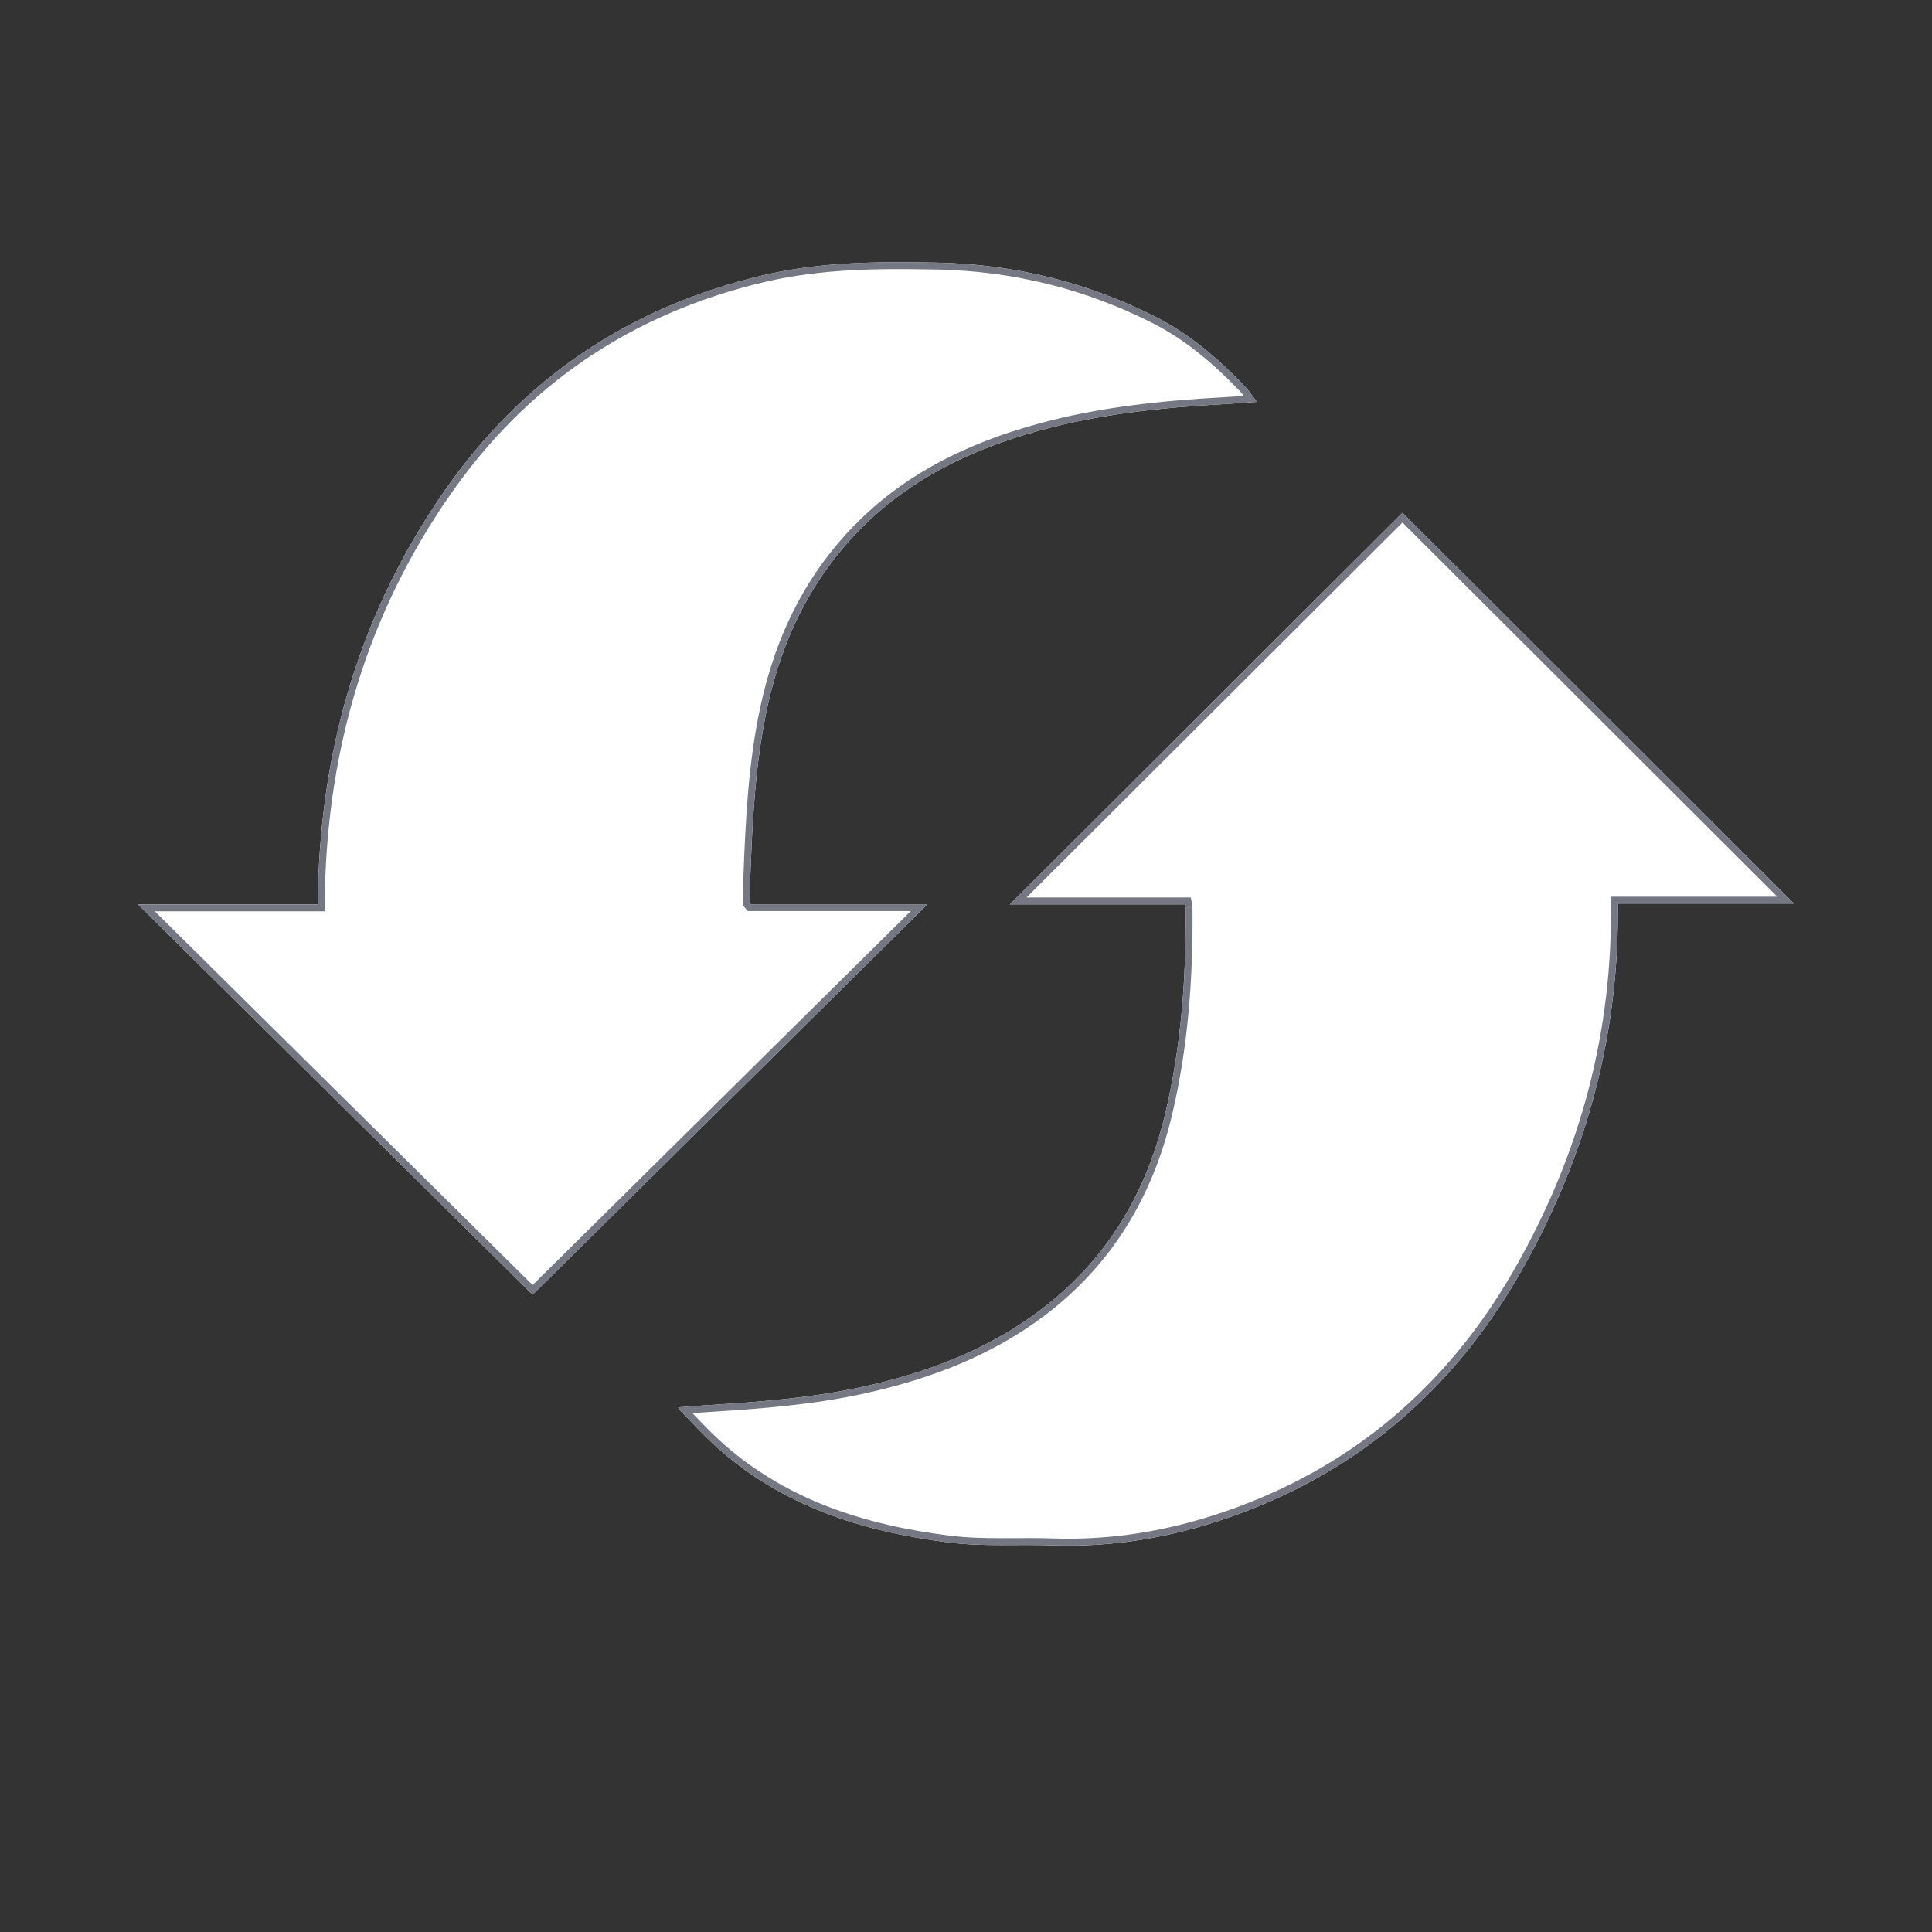
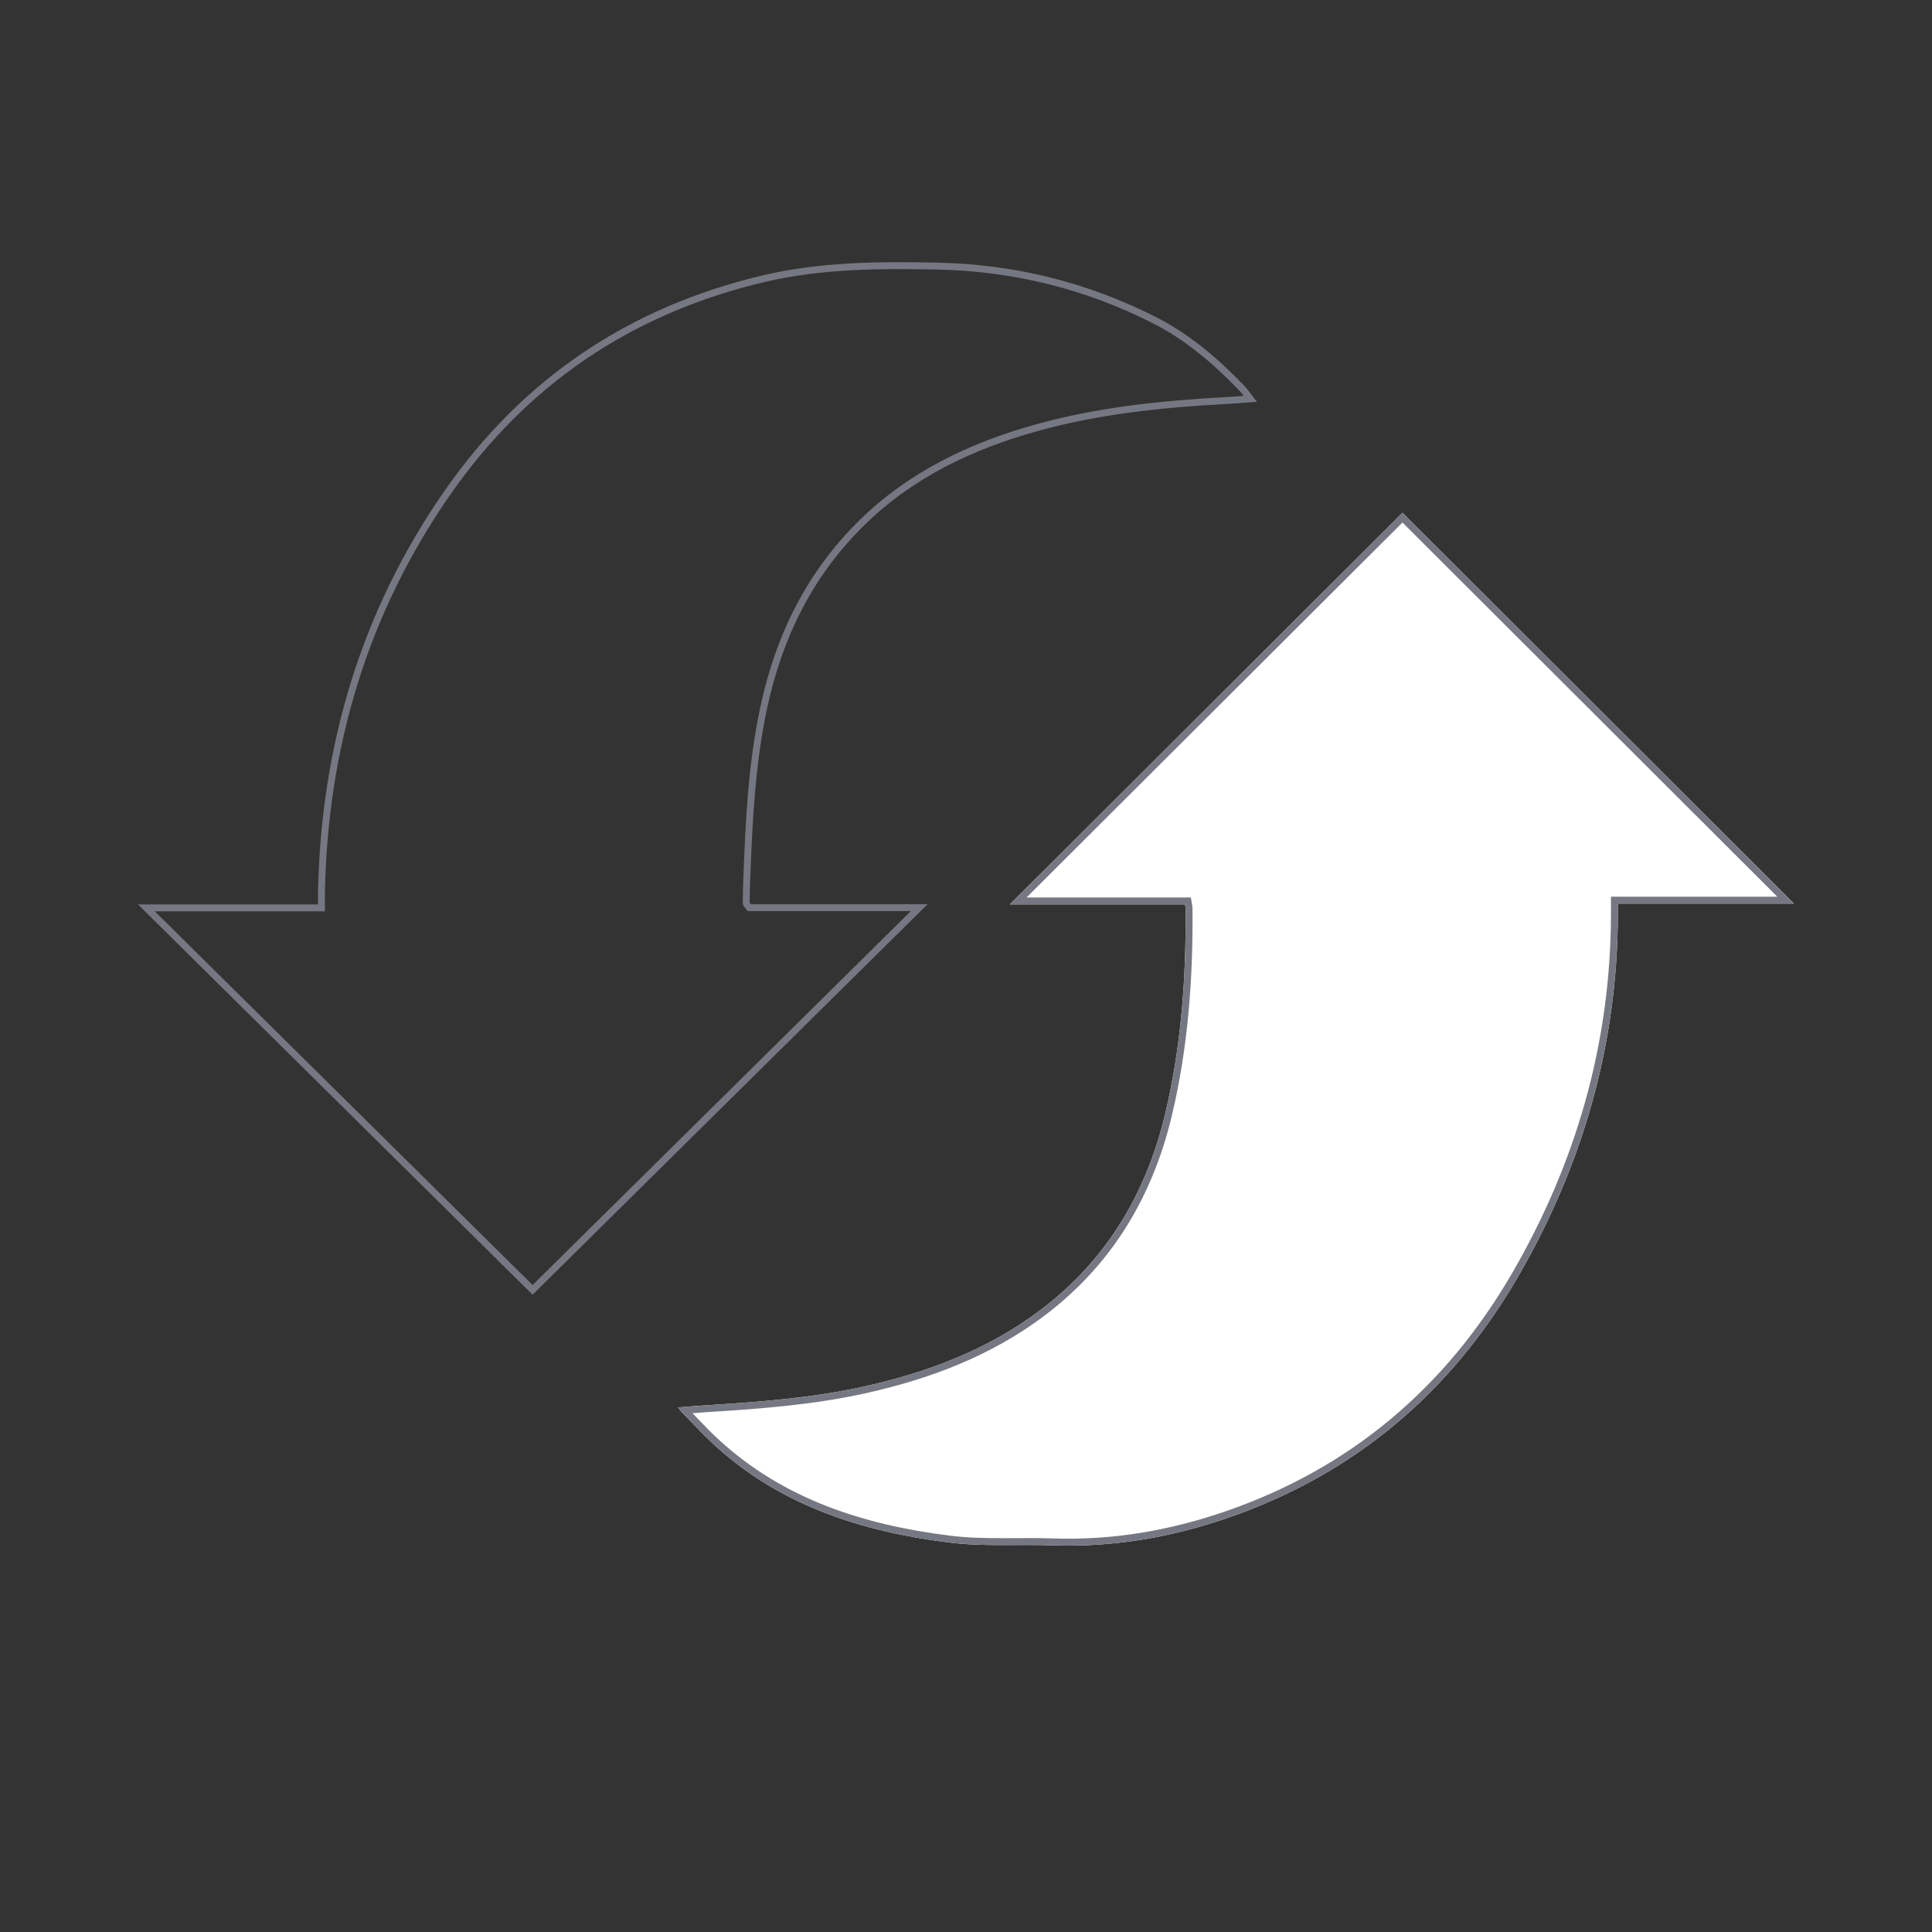
<svg xmlns="http://www.w3.org/2000/svg" width="140" height="140" viewBox="0 0 140 140" fill="none">
  <rect x="0" y="0" width="140" height="140" fill="#333333" stroke="none" />
-   <path d="M10 65.538H23.045C23.045 65.187 23.04 64.891 23.045 64.594C23.268 54.063 26.141 44.319 32.181 35.613C37.822 27.476 45.558 22.242 55.302 19.947C59.462 18.968 63.68 18.947 67.916 19.031C73.49 19.145 78.759 20.446 83.716 22.951C86.174 24.192 88.243 25.956 90.136 27.925C90.456 28.257 90.712 28.649 91.083 29.119C90.233 29.178 89.509 29.239 88.784 29.278C84.204 29.531 79.657 29.996 75.223 31.227C70.489 32.541 66.161 34.594 62.627 38.06C58.881 41.733 56.686 46.222 55.596 51.285C54.71 55.398 54.518 59.575 54.362 63.756C54.341 64.303 54.334 64.852 54.323 65.399C54.323 65.415 54.346 65.431 54.419 65.522H67.218C57.633 74.999 48.069 84.452 38.594 93.82C29.11 84.439 19.55 74.983 10 65.538Z" fill="white" />
  <path d="M73.181 65.533C82.653 56.086 92.136 46.623 101.629 37.157C111.157 46.668 120.648 56.145 130 65.478H117.236C117.236 65.777 117.236 65.991 117.236 66.205C117.229 75.641 114.702 84.436 109.973 92.564C105.122 100.902 98.137 106.858 88.854 110.03C84.777 111.422 80.6 112.131 76.277 111.98C73.773 111.894 71.241 112.085 68.769 111.775C62.437 110.984 56.512 109.091 51.709 104.657C50.885 103.896 50.129 103.062 49.341 102.26C49.286 102.203 49.247 102.132 49.136 101.984C49.926 101.925 50.65 101.863 51.373 101.818C55.144 101.583 58.91 101.293 62.61 100.473C67.224 99.45 71.566 97.809 75.364 94.954C80.179 91.334 83.056 86.485 84.431 80.725C85.601 75.814 85.961 70.819 85.912 65.788C85.912 65.729 85.894 65.67 85.871 65.535H73.178L73.181 65.533Z" fill="white" />
  <path fill-rule="evenodd" clip-rule="evenodd" d="M32.181 35.613C26.141 44.319 23.268 54.063 23.045 64.594C23.043 64.74 23.043 64.886 23.043 65.038C23.043 65.088 23.044 65.139 23.044 65.191C23.044 65.302 23.045 65.416 23.045 65.538H10C10.168 65.704 10.337 65.871 10.506 66.038C19.794 75.224 29.09 84.419 38.315 93.544L38.594 93.82C43.256 89.21 47.941 84.579 52.638 79.935C57.319 75.308 62.013 70.668 66.712 66.022C66.881 65.855 67.049 65.688 67.218 65.522H54.419C54.408 65.508 54.399 65.496 54.39 65.486C54.387 65.483 54.385 65.48 54.383 65.478C54.371 65.464 54.362 65.453 54.354 65.444C54.331 65.418 54.323 65.408 54.323 65.399C54.325 65.261 54.328 65.124 54.331 64.986C54.339 64.576 54.346 64.165 54.362 63.756C54.518 59.575 54.71 55.398 55.596 51.285C56.686 46.222 58.881 41.733 62.627 38.06C66.161 34.594 70.489 32.541 75.223 31.227C79.657 29.996 84.204 29.531 88.784 29.278C89.264 29.253 89.744 29.217 90.26 29.178C90.334 29.173 90.409 29.168 90.484 29.162C90.677 29.148 90.876 29.133 91.083 29.119C90.955 28.957 90.841 28.804 90.733 28.66C90.729 28.655 90.725 28.649 90.72 28.643C90.52 28.376 90.341 28.138 90.136 27.925C88.243 25.956 86.174 24.192 83.716 22.951C78.759 20.446 73.49 19.145 67.916 19.031C63.68 18.947 59.462 18.968 55.302 19.947C45.558 22.242 37.822 27.476 32.181 35.613ZM67.906 19.531C73.406 19.644 78.601 20.927 83.49 23.397C85.879 24.604 87.903 26.325 89.776 28.271C89.902 28.403 90.012 28.537 90.127 28.687C89.649 28.723 89.205 28.755 88.757 28.779C84.165 29.033 79.575 29.5 75.089 30.745C70.302 32.074 65.889 34.16 62.277 37.703C58.45 41.456 56.214 46.038 55.108 51.18C54.21 55.341 54.019 59.559 53.862 63.737C53.846 64.151 53.839 64.569 53.831 64.98C53.828 65.117 53.826 65.253 53.823 65.388L53.823 65.399C53.823 65.537 53.877 65.636 53.907 65.682C53.93 65.719 53.956 65.749 53.964 65.757L53.965 65.758C53.97 65.764 53.974 65.77 53.979 65.775C53.994 65.792 54.008 65.808 54.031 65.836L54.181 66.022H66.001C61.42 70.551 56.845 75.073 52.283 79.584C47.705 84.109 43.139 88.623 38.594 93.117C29.512 84.133 20.361 75.081 11.217 66.038H23.545V65.538C23.545 65.41 23.544 65.293 23.544 65.182C23.543 64.977 23.542 64.792 23.545 64.603C23.767 54.161 26.613 44.516 32.592 35.898C38.162 27.864 45.791 22.701 55.416 20.434C59.509 19.47 63.671 19.447 67.906 19.531ZM73.178 65.535H85.871C85.879 65.583 85.887 65.622 85.893 65.654C85.905 65.712 85.912 65.75 85.912 65.788C85.961 70.819 85.601 75.814 84.431 80.725C83.056 86.485 80.179 91.334 75.364 94.954C71.566 97.809 67.224 99.45 62.61 100.473C58.91 101.293 55.144 101.583 51.373 101.818C50.881 101.849 50.389 101.887 49.875 101.927C49.826 101.931 49.776 101.935 49.727 101.939C49.707 101.94 49.687 101.942 49.667 101.943C49.666 101.943 49.664 101.943 49.663 101.944C49.49 101.957 49.315 101.97 49.136 101.984C49.18 102.043 49.213 102.09 49.24 102.129C49.281 102.186 49.308 102.225 49.341 102.26C49.405 102.325 49.469 102.39 49.532 102.455C49.712 102.641 49.891 102.827 50.07 103.014L50.071 103.015C50.606 103.574 51.141 104.133 51.709 104.657C56.512 109.091 62.437 110.984 68.769 111.775C70.359 111.974 71.974 111.966 73.59 111.958C74.486 111.954 75.383 111.949 76.277 111.98C80.6 112.131 84.777 111.422 88.854 110.03C98.137 106.858 105.122 100.902 109.973 92.564C114.702 84.436 117.229 75.641 117.236 66.205V65.478H130C129.833 65.312 129.666 65.145 129.499 64.978C123.319 58.811 117.079 52.581 110.809 46.322L110.371 45.885C107.463 42.981 104.548 40.071 101.629 37.157C101.629 37.158 101.629 37.158 101.629 37.158C95.857 42.914 90.088 48.668 84.323 54.419C80.774 57.959 77.226 61.498 73.68 65.035C73.513 65.201 73.347 65.367 73.181 65.533L73.178 65.535ZM74.388 65.035H86.293L86.364 65.451C86.374 65.512 86.382 65.545 86.391 65.596C86.399 65.638 86.412 65.706 86.412 65.785C86.412 65.786 86.412 65.787 86.412 65.788H85.912L86.412 65.783C86.412 65.784 86.412 65.785 86.412 65.785C86.461 70.842 86.1 75.879 84.918 80.84C83.519 86.699 80.584 91.655 75.665 95.354C71.792 98.265 67.376 99.928 62.718 100.961C58.977 101.791 55.176 102.082 51.404 102.317C50.999 102.342 50.596 102.373 50.179 102.405C50.268 102.498 50.356 102.59 50.444 102.682C50.974 103.235 51.492 103.776 52.048 104.289C56.746 108.626 62.556 110.495 68.831 111.279C70.036 111.43 71.262 111.46 72.511 111.461C72.864 111.462 73.22 111.46 73.578 111.458C74.478 111.454 75.39 111.449 76.294 111.48C80.55 111.628 84.666 110.931 88.692 109.556C97.856 106.425 104.747 100.551 109.541 92.313C114.228 84.256 116.729 75.547 116.736 66.205V64.978H128.791C122.718 58.918 116.589 52.798 110.43 46.65C107.502 43.727 104.567 40.797 101.629 37.864C95.976 43.501 90.326 49.136 84.68 54.769C81.248 58.192 77.817 61.615 74.388 65.035Z" fill="#757882" />
</svg>